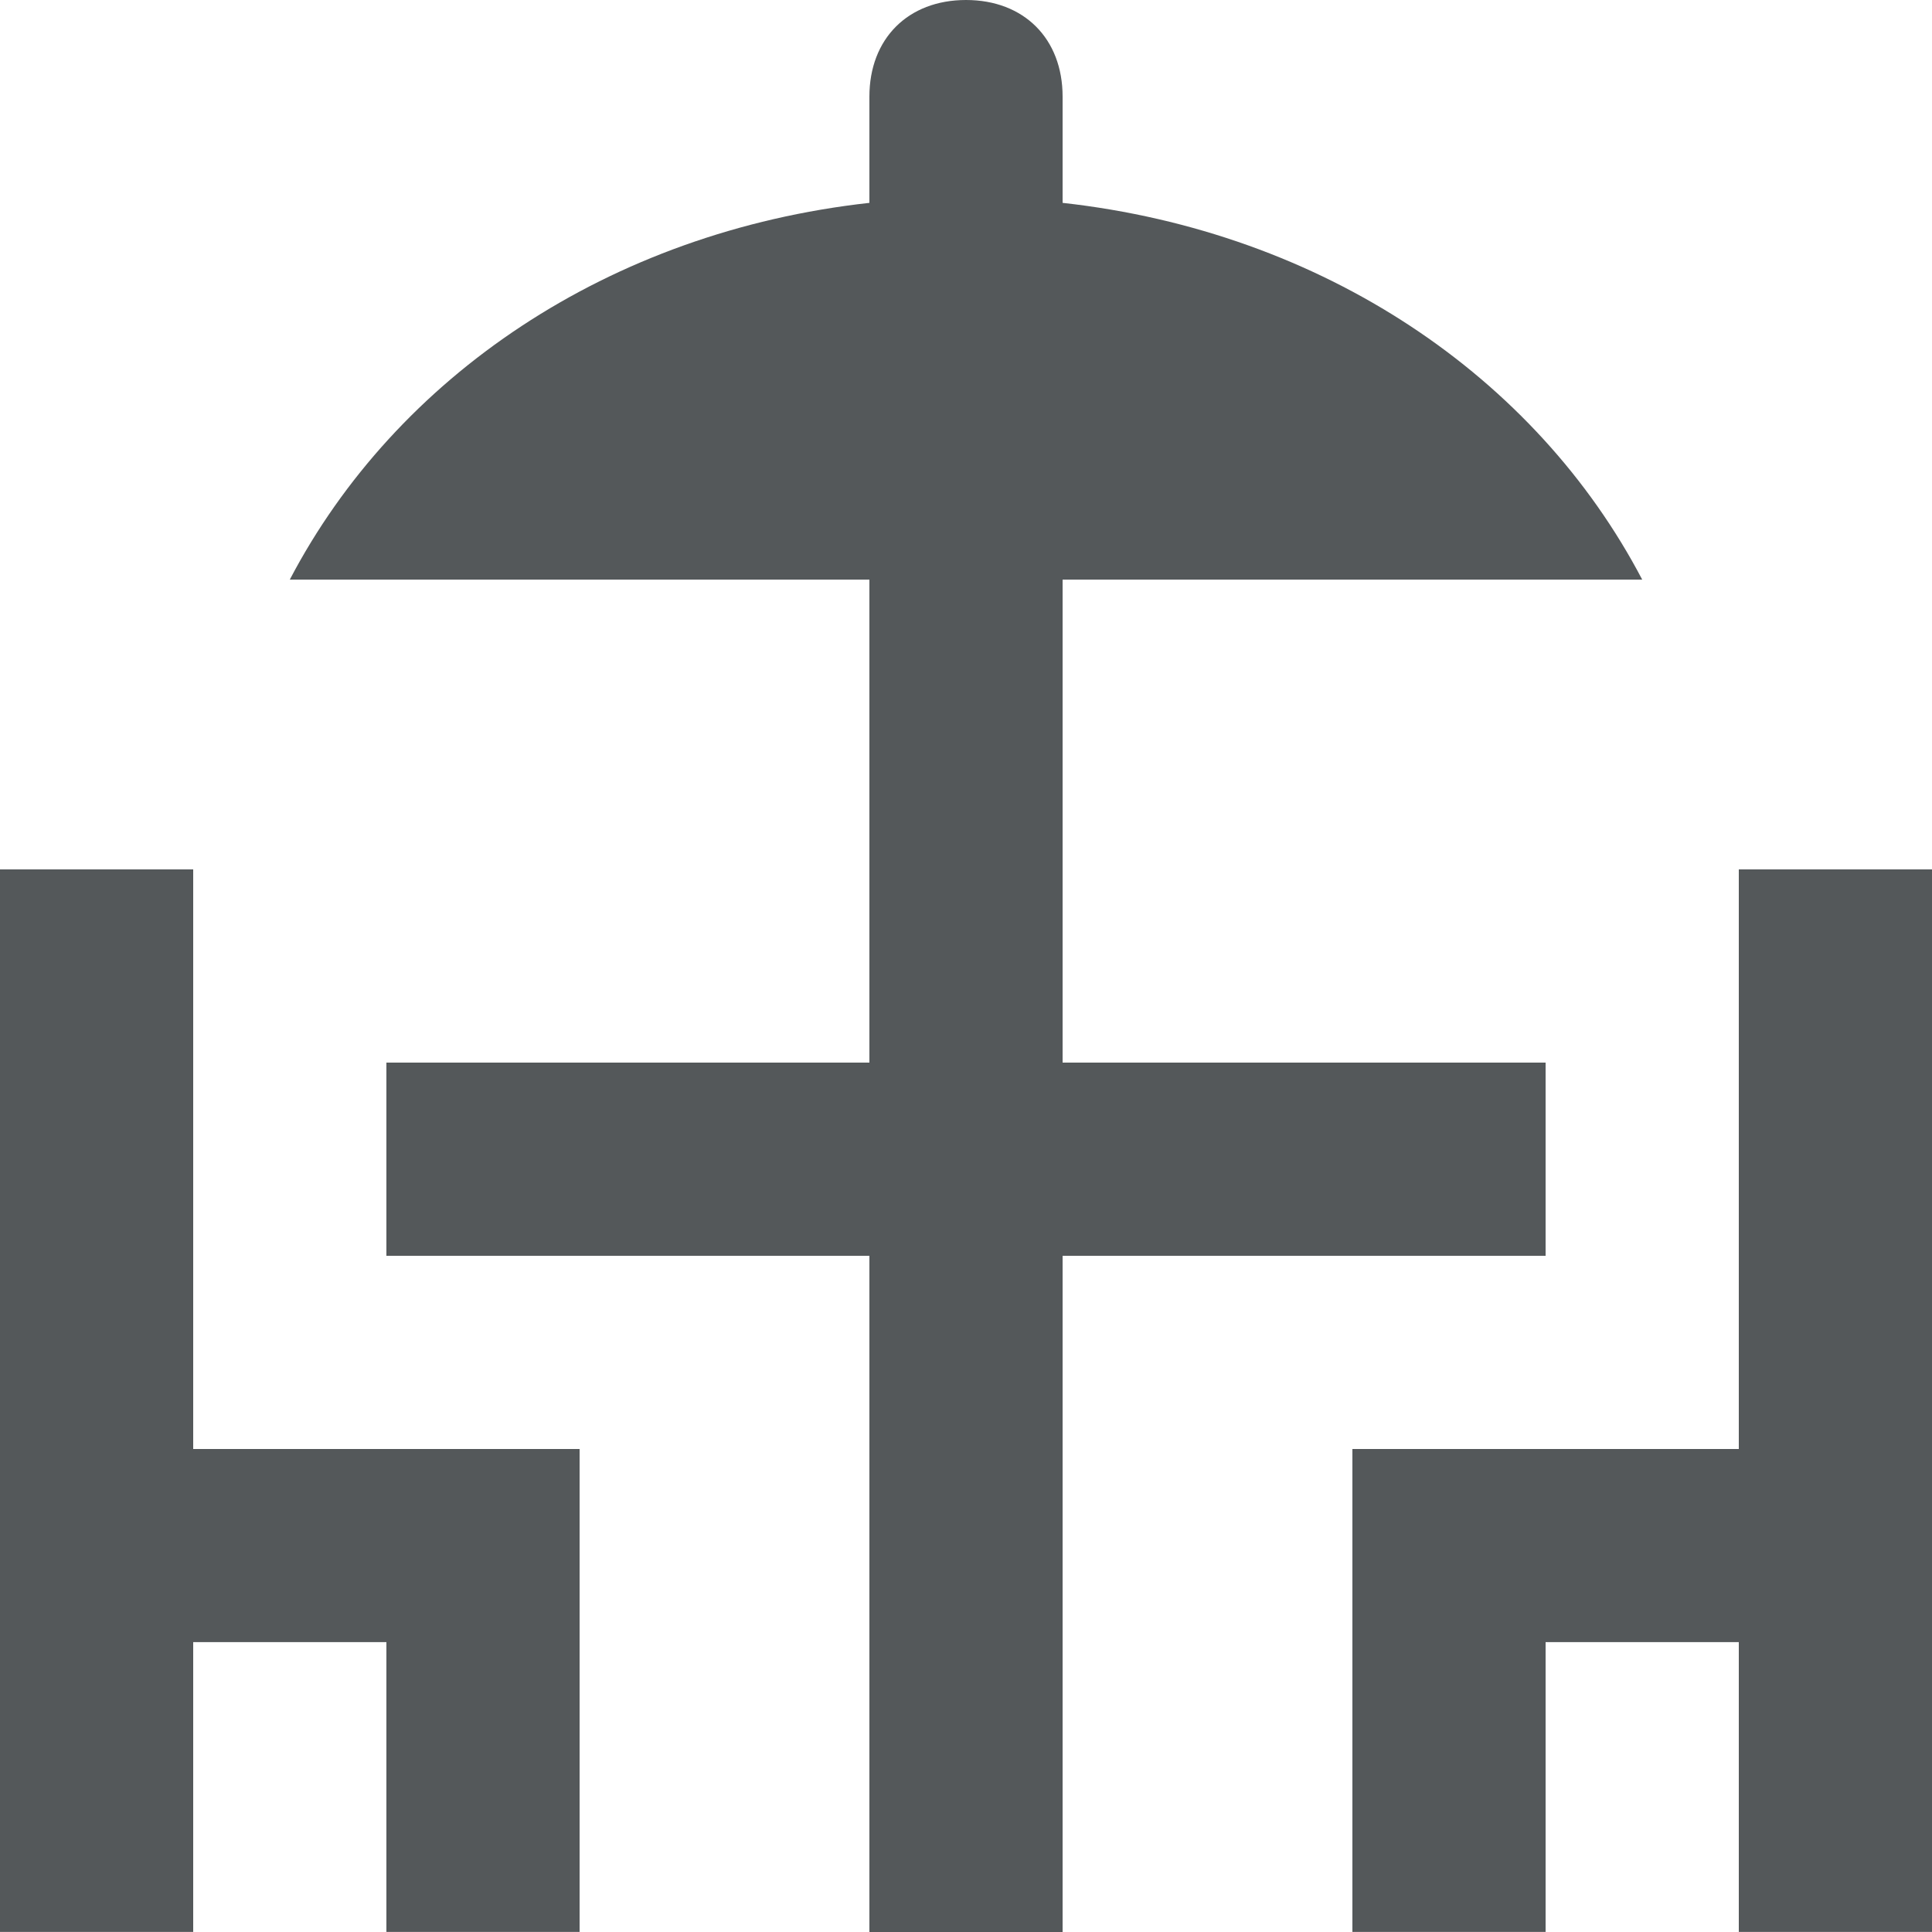
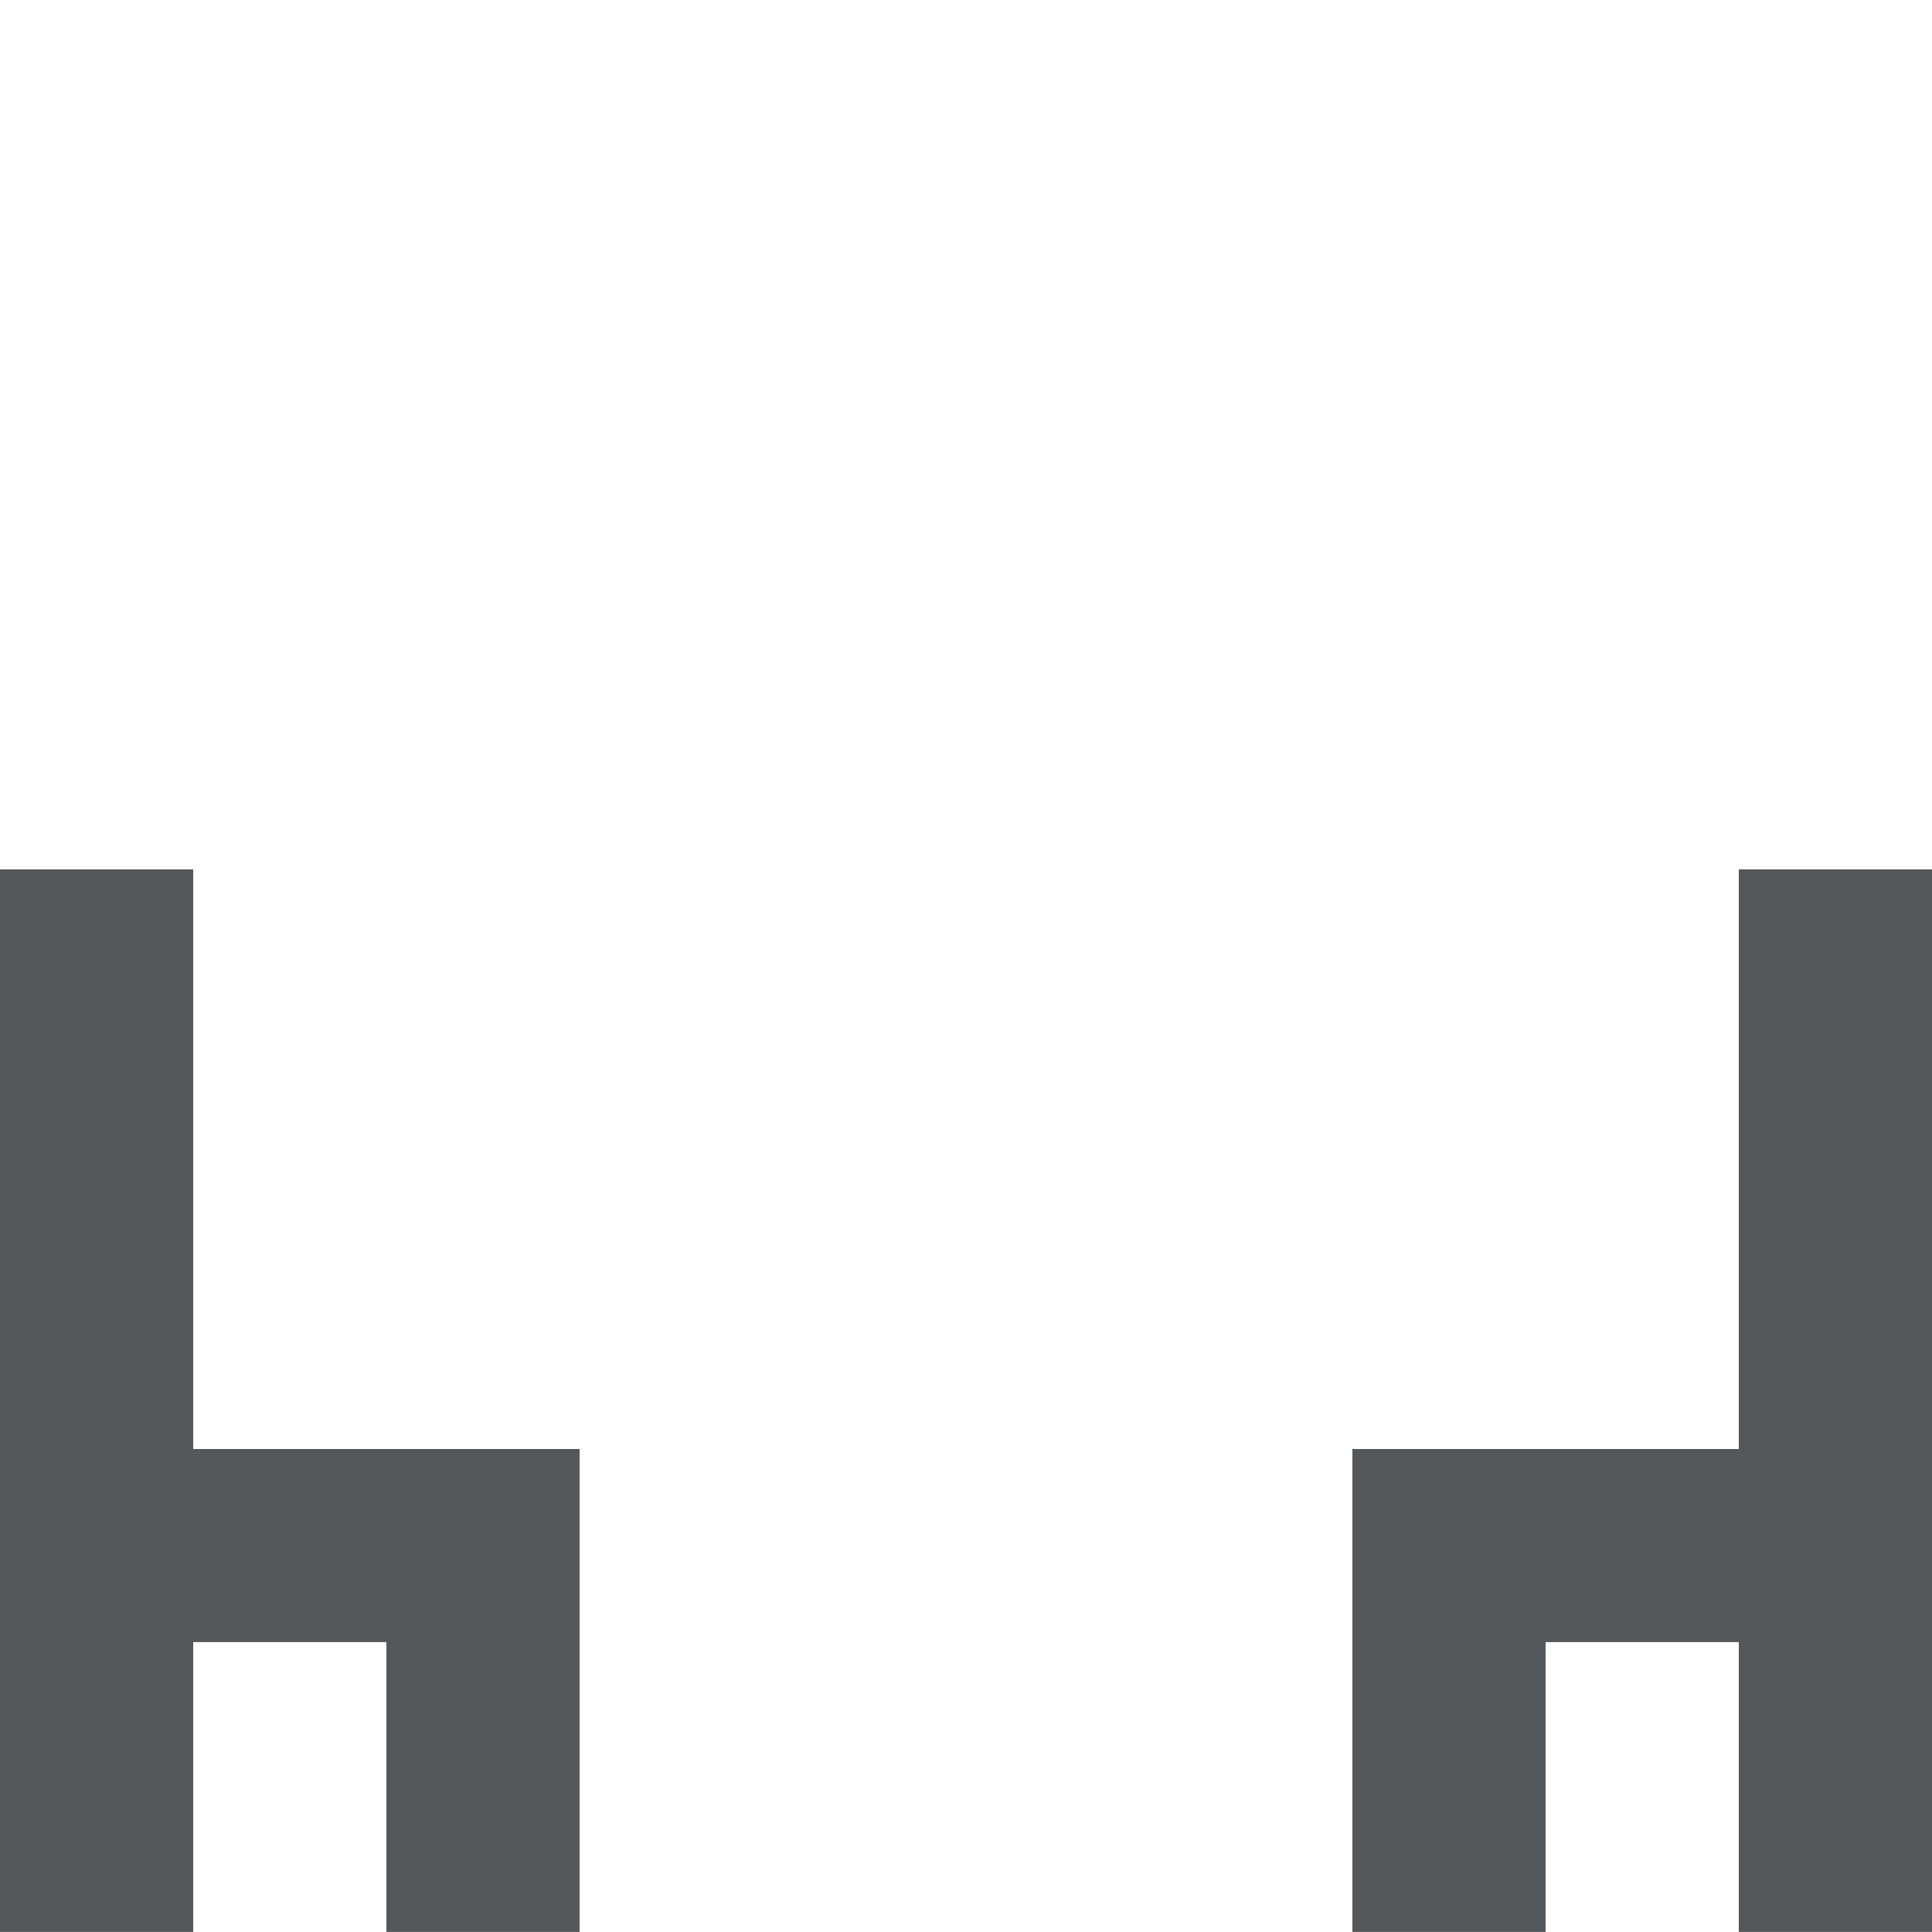
<svg xmlns="http://www.w3.org/2000/svg" width="24" height="24" viewBox="0 0 24 24" fill="none">
-   <path d="M19.2 15.6V13.2H13.2V7.2H20.4C19.08 4.68 16.44 2.88 13.2 2.52V1.2C13.2 0.48 12.72 0 12 0C11.28 0 10.8 0.48 10.8 1.2V2.52C7.56 2.88 4.92 4.68 3.6 7.2H10.8V13.2L4.8 13.2V15.6H10.8V24H13.2V15.6L19.2 15.6Z" fill="#54585A" />
  <path d="M21.6 10.8V18H16.8V23.999H19.2V20.399H21.6V23.999H24V10.8H21.6Z" fill="#54585A" />
  <path d="M2.4 10.8H0V23.999H2.4V20.399H4.8V23.999H7.2V18H2.4V10.8Z" fill="#54585A" />
</svg>